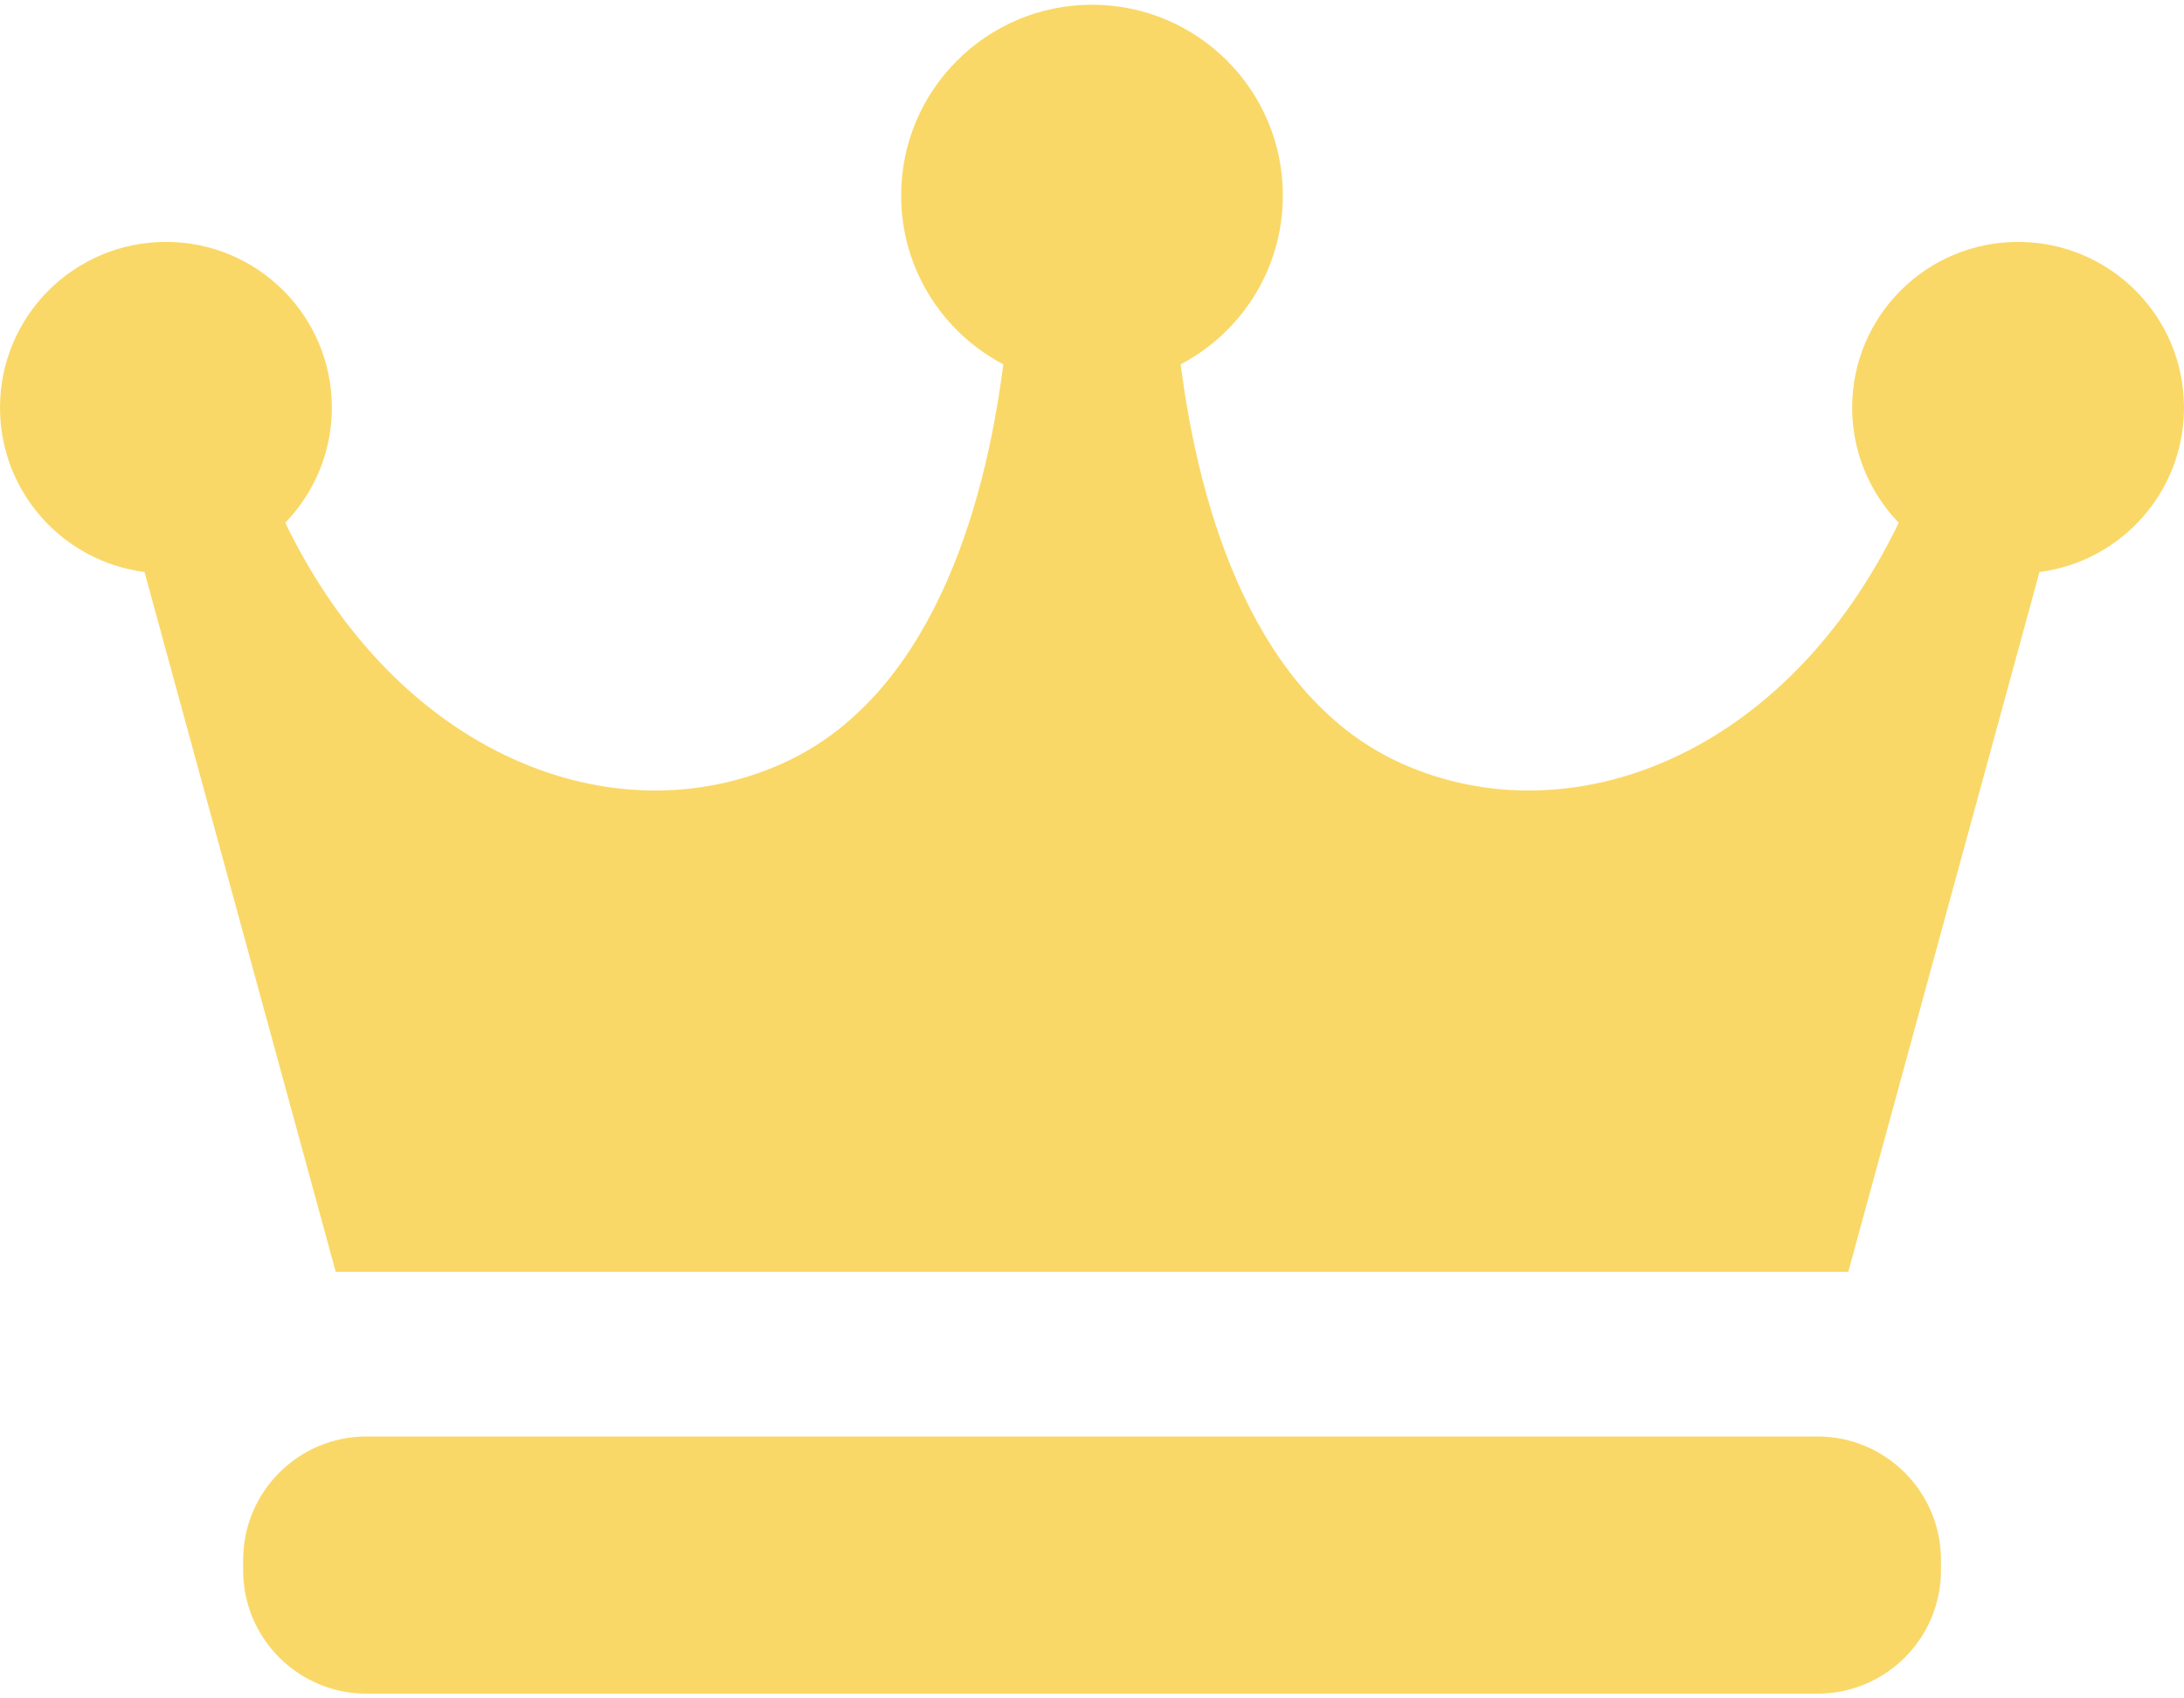
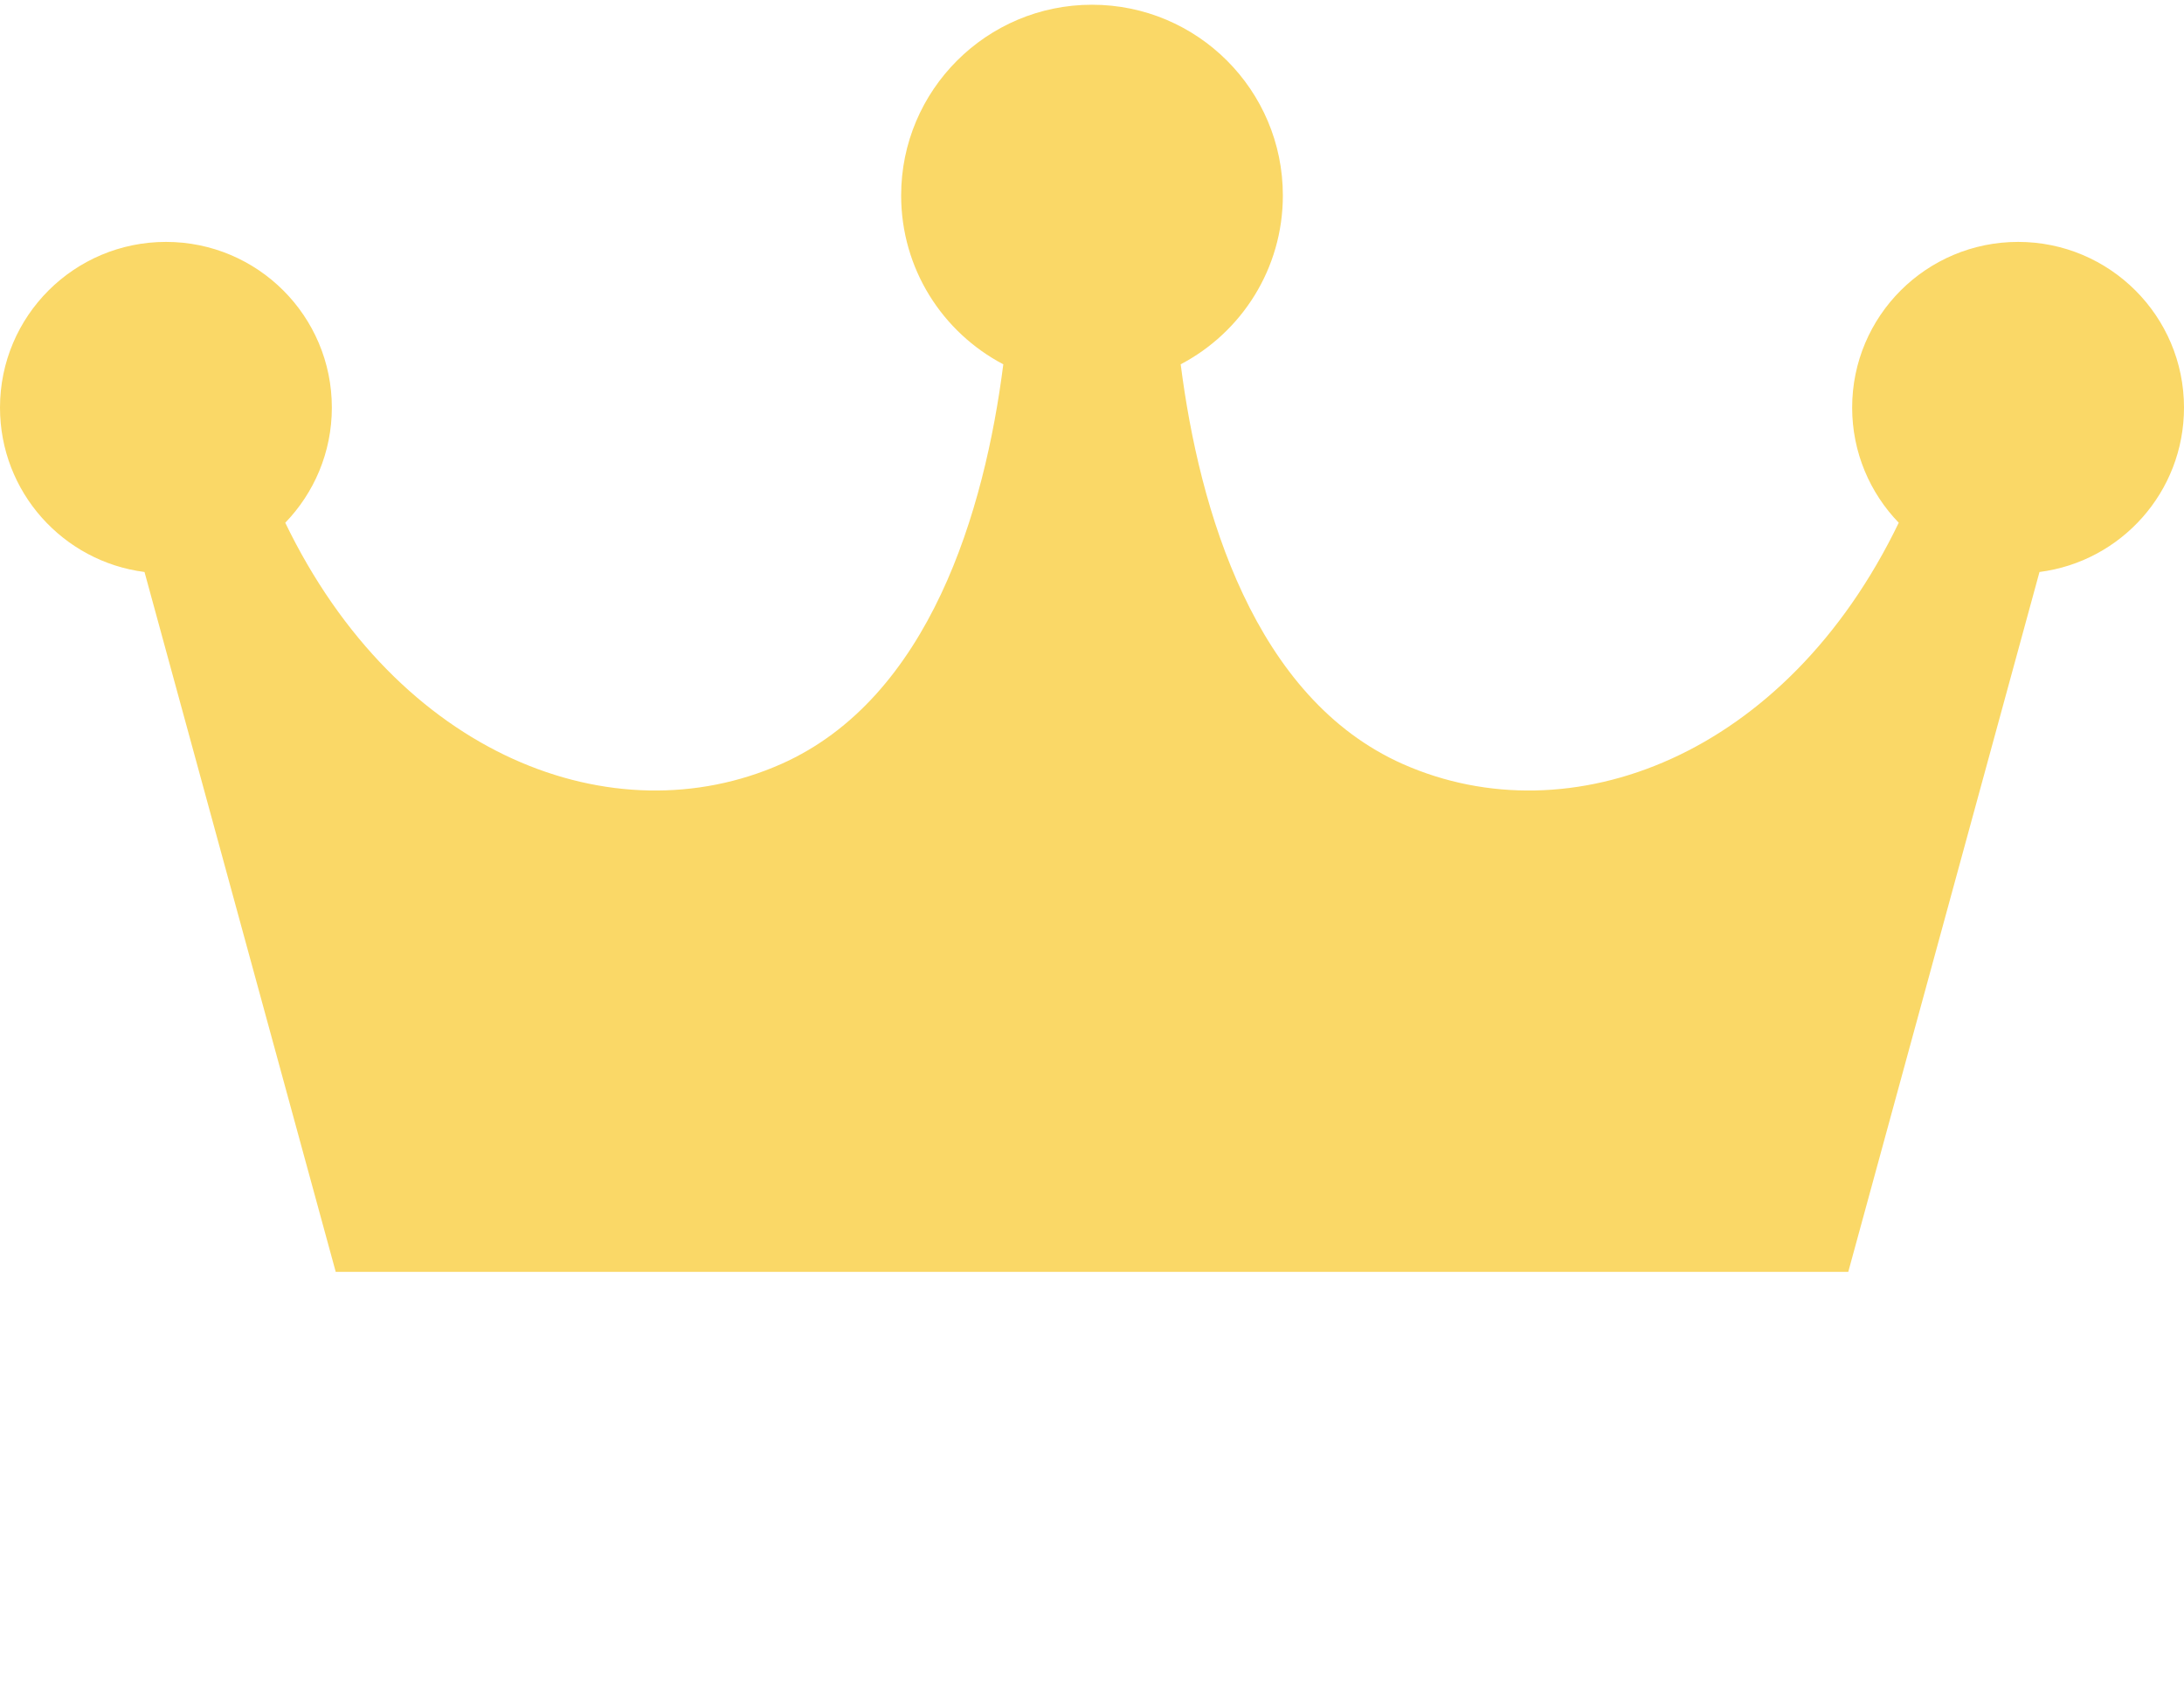
<svg xmlns="http://www.w3.org/2000/svg" width="18" height="14" viewBox="0 0 18 14" fill="none">
  <path d="M18 3.36C18 2.605 17.387 1.994 16.633 1.994C15.877 1.994 15.265 2.605 15.265 3.36C15.265 3.729 15.412 4.064 15.649 4.309C14.72 6.235 12.942 6.908 11.564 6.299C10.337 5.756 9.884 4.205 9.731 3.003C10.232 2.74 10.573 2.216 10.573 1.611C10.573 0.743 9.869 0.039 9 0.039C8.132 0.039 7.427 0.743 7.427 1.611C7.427 2.216 7.768 2.74 8.269 3.003C8.116 4.205 7.663 5.756 6.436 6.299C5.058 6.908 3.281 6.235 2.351 4.309C2.588 4.064 2.735 3.729 2.735 3.36C2.735 2.605 2.123 1.994 1.368 1.994C0.612 1.994 0 2.605 0 3.36C0 4.056 0.52 4.629 1.191 4.715L2.767 10.484H15.233L16.809 4.715C17.481 4.629 18 4.056 18 3.36Z" fill="#FAD867" />
-   <path d="M15.997 12.944C15.997 13.506 15.541 13.961 14.979 13.961H3.021C2.459 13.961 2.004 13.506 2.004 12.944V12.859C2.004 12.297 2.459 11.841 3.021 11.841H14.979C15.541 11.841 15.997 12.297 15.997 12.859V12.944Z" fill="#FAD867" />
</svg>